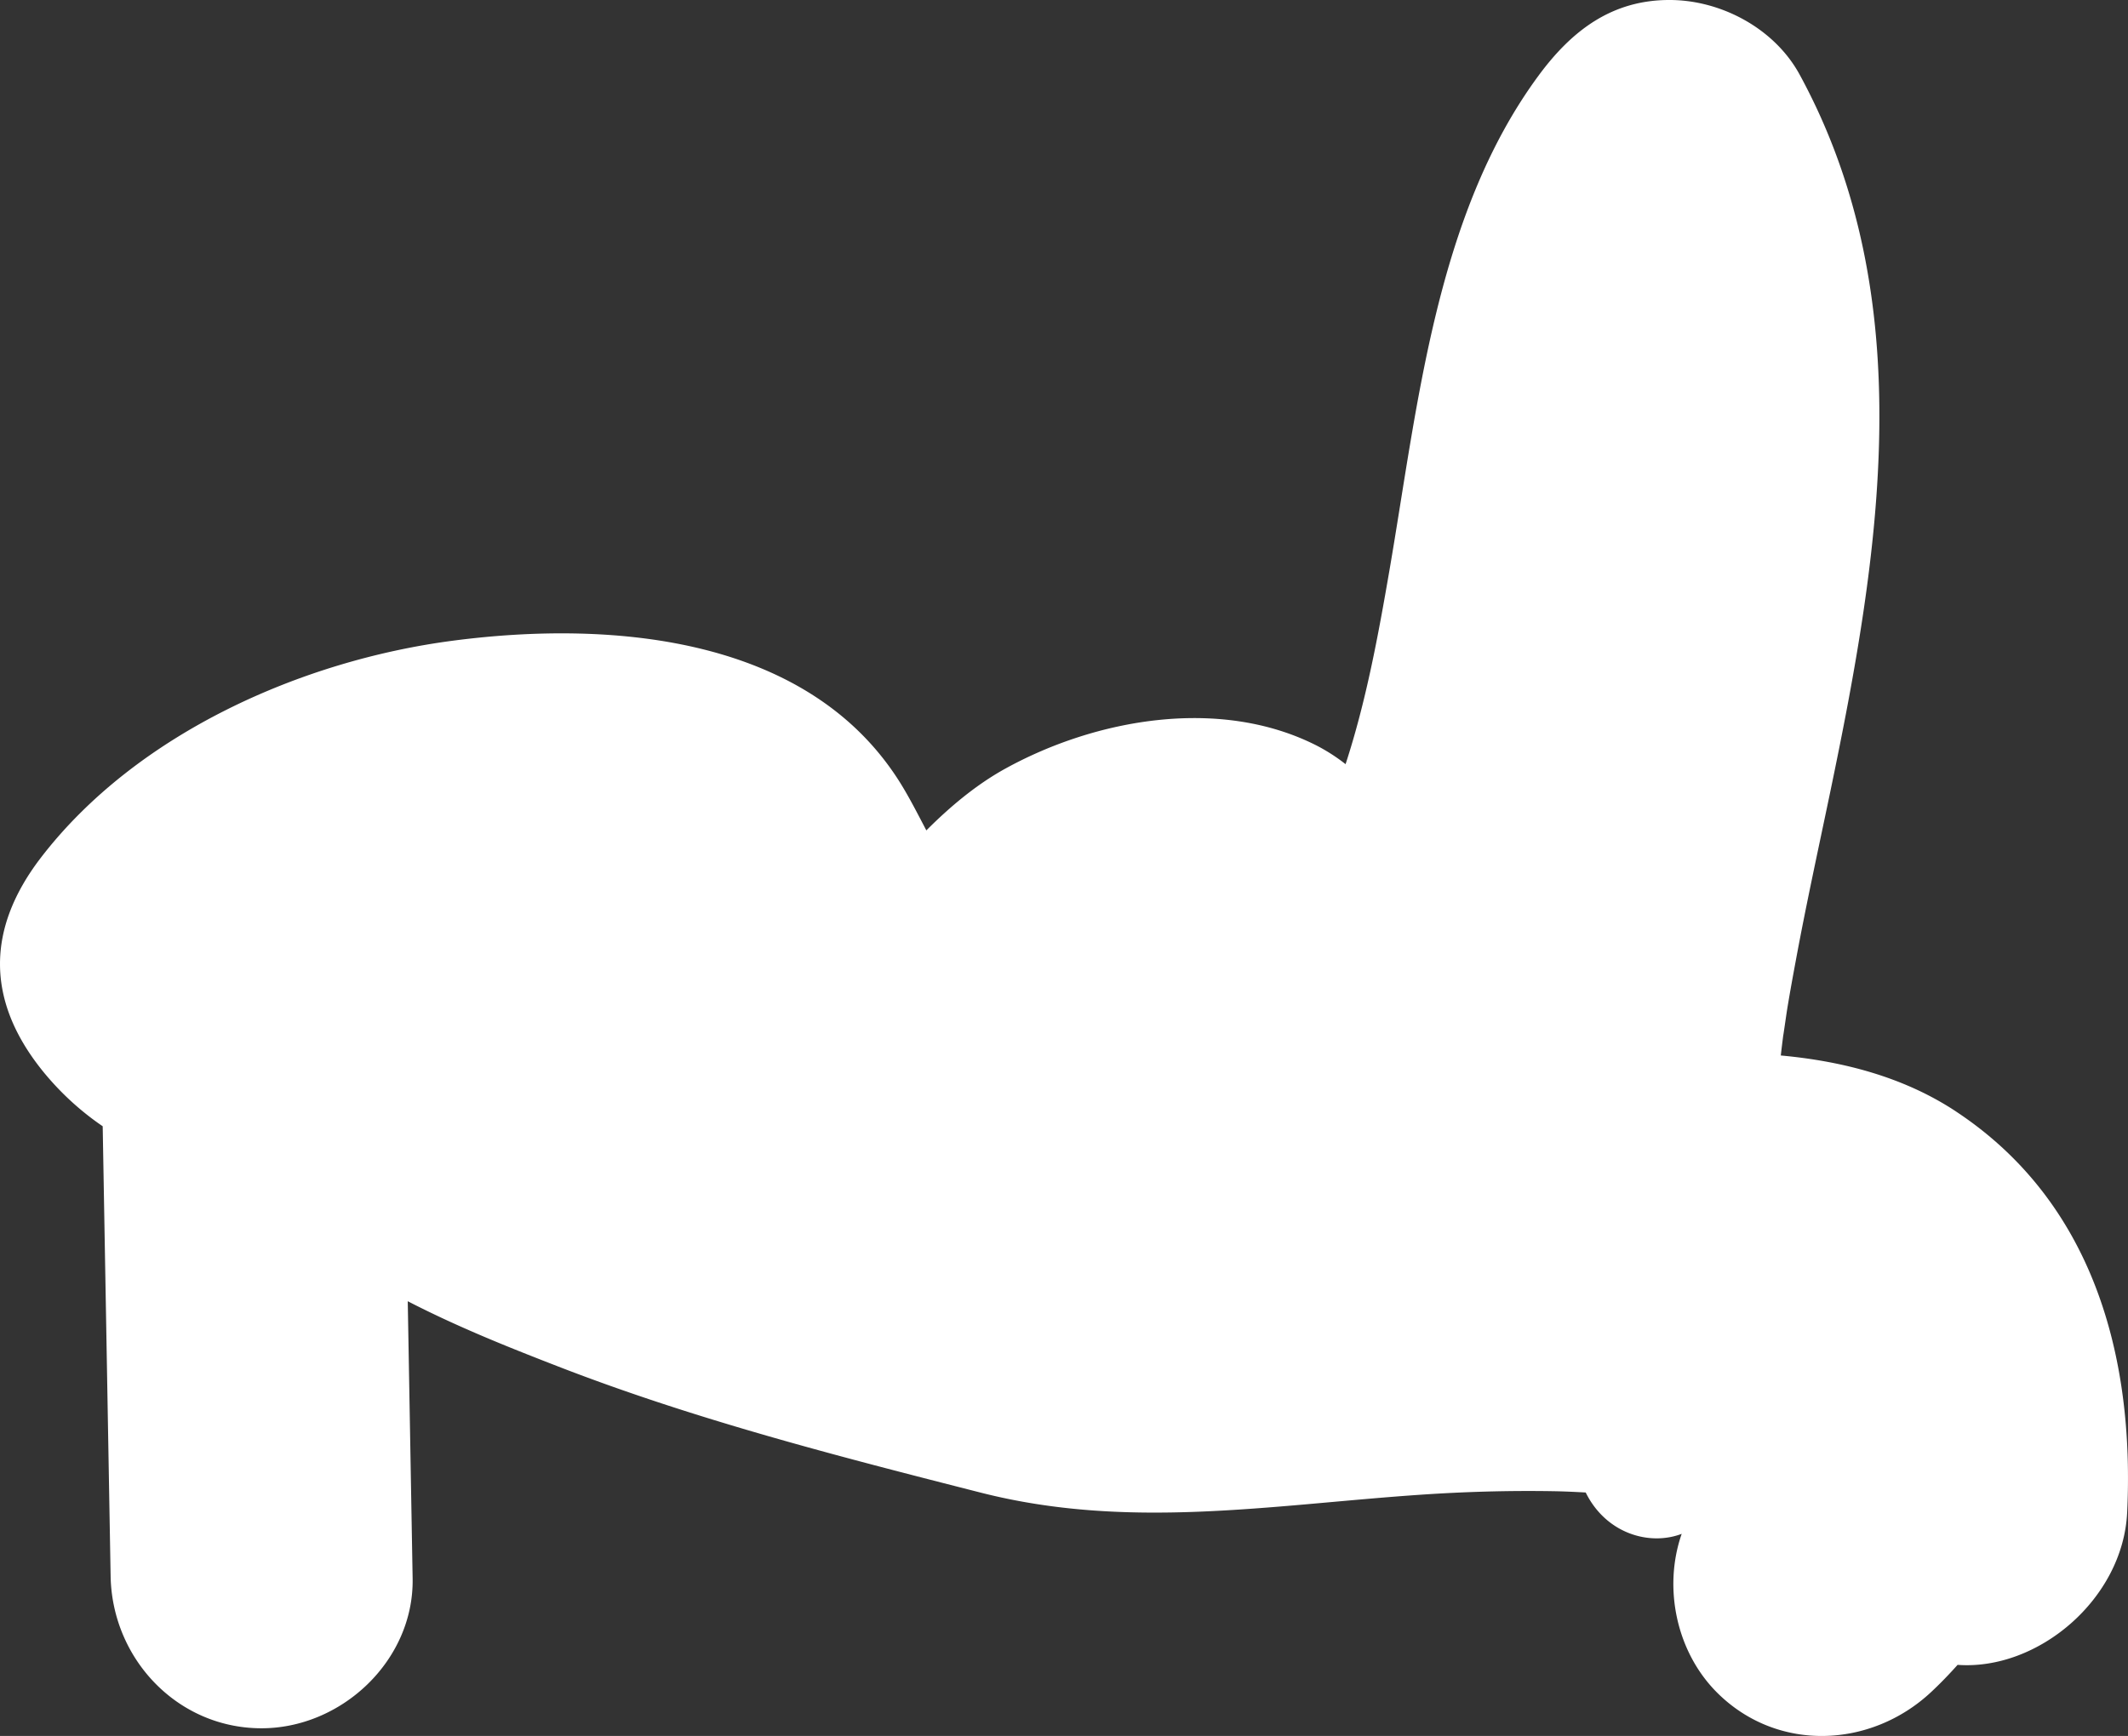
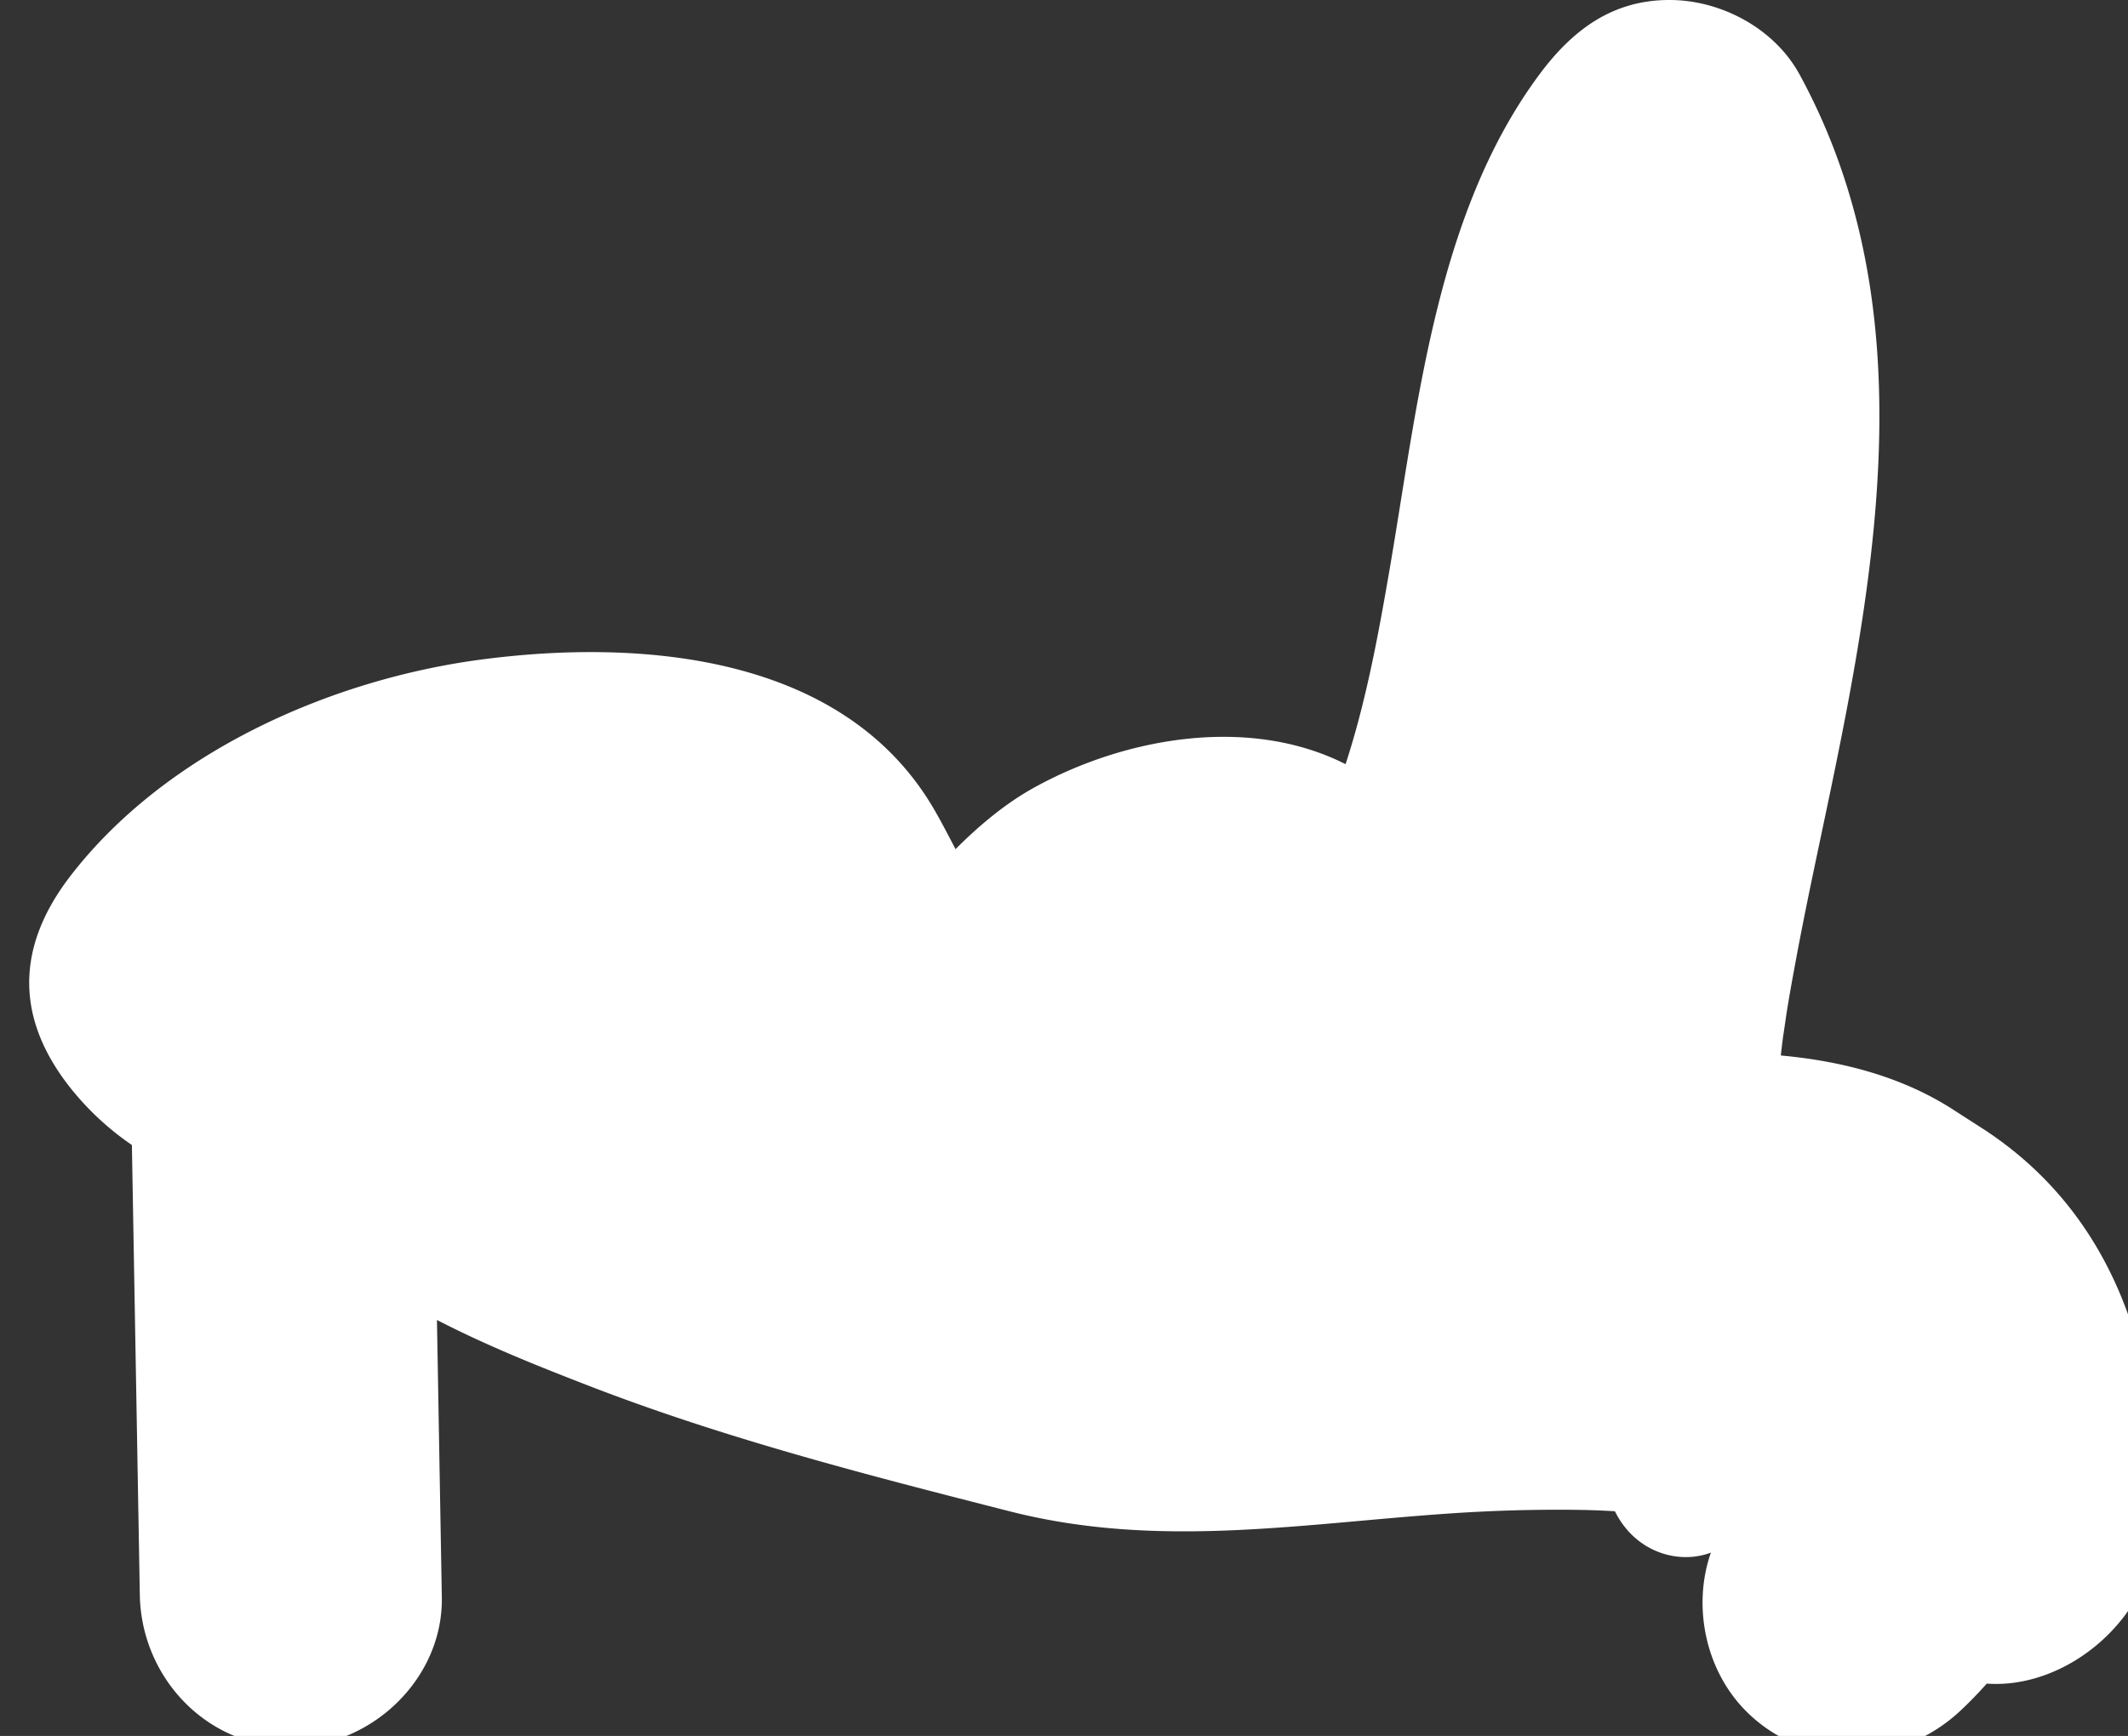
<svg xmlns="http://www.w3.org/2000/svg" width="724.919" height="591.523" viewBox="0 0 724.919 591.523">
  <rect x="0" y="0" width="724.919" height="591.523" fill="#333333" stroke="none" />
-   <path id="Path_16" data-name="Path 16" d="M1232.954,708.8c-17.626-11.636-38.357-17.108-59.641-19.048.24-2.218.521-4.437.8-6.651.12-.535,1.1-7.423,1.289-8.616.922-5.743,1.978-11.465,3.038-17.183,3.538-19.128,7.707-38.135,11.674-57.173,16.916-81.234,31.23-168.193-10.4-244.634-8.492-15.593-26.509-25.282-43.99-25.395-19.961-.134-33.681,10.495-44.909,25.724-35.012,47.481-41.135,112.323-50.834,168.67-3.816,22.179-7.937,44.549-14.934,65.991a61.9,61.9,0,0,0-9.946-6.387c-32.858-16.638-75.124-9.133-106.066,7.964-9.857,5.448-18.781,12.953-26.8,20.989-2.475-4.707-4.889-9.452-7.577-14.019-30.76-52.26-99.357-57.684-153.444-50.655-51.766,6.723-108,31.641-140.491,73.8-18.668,24.222-18.942,48.694.391,72.741a95.719,95.719,0,0,0,20.536,18.949q1.357,76.662,2.7,153.321c.5,28.007,22.549,51.622,51.07,51.811,27.5.182,52.3-23.046,51.811-51.067q-.833-47.225-1.663-94.447c17.8,9.192,36.2,16.4,51.365,22.285,46.682,18.1,95.407,30.6,143.854,42.941,50.1,12.767,98.263,4.289,149.032.761,15.291-1.059,30.613-1.512,45.935-1.255,3.7.062,7.4.233,11.094.442,6.9,13.992,21.685,18.284,32.7,14.091-6.4,18.349-1.835,40.384,12.246,54.286,20.5,20.248,52.26,18.76,72.738-.391,3.165-2.959,6.151-6.058,9-9.253,27.493,1.992,56.35-22.508,57.762-51.9,2.568-53.542-11.787-105.949-58.345-136.686" transform="translate(-566.666 -330.099)" fill="#fff" />
+   <path id="Path_16" data-name="Path 16" d="M1232.954,708.8c-17.626-11.636-38.357-17.108-59.641-19.048.24-2.218.521-4.437.8-6.651.12-.535,1.1-7.423,1.289-8.616.922-5.743,1.978-11.465,3.038-17.183,3.538-19.128,7.707-38.135,11.674-57.173,16.916-81.234,31.23-168.193-10.4-244.634-8.492-15.593-26.509-25.282-43.99-25.395-19.961-.134-33.681,10.495-44.909,25.724-35.012,47.481-41.135,112.323-50.834,168.67-3.816,22.179-7.937,44.549-14.934,65.991c-32.858-16.638-75.124-9.133-106.066,7.964-9.857,5.448-18.781,12.953-26.8,20.989-2.475-4.707-4.889-9.452-7.577-14.019-30.76-52.26-99.357-57.684-153.444-50.655-51.766,6.723-108,31.641-140.491,73.8-18.668,24.222-18.942,48.694.391,72.741a95.719,95.719,0,0,0,20.536,18.949q1.357,76.662,2.7,153.321c.5,28.007,22.549,51.622,51.07,51.811,27.5.182,52.3-23.046,51.811-51.067q-.833-47.225-1.663-94.447c17.8,9.192,36.2,16.4,51.365,22.285,46.682,18.1,95.407,30.6,143.854,42.941,50.1,12.767,98.263,4.289,149.032.761,15.291-1.059,30.613-1.512,45.935-1.255,3.7.062,7.4.233,11.094.442,6.9,13.992,21.685,18.284,32.7,14.091-6.4,18.349-1.835,40.384,12.246,54.286,20.5,20.248,52.26,18.76,72.738-.391,3.165-2.959,6.151-6.058,9-9.253,27.493,1.992,56.35-22.508,57.762-51.9,2.568-53.542-11.787-105.949-58.345-136.686" transform="translate(-566.666 -330.099)" fill="#fff" />
</svg>